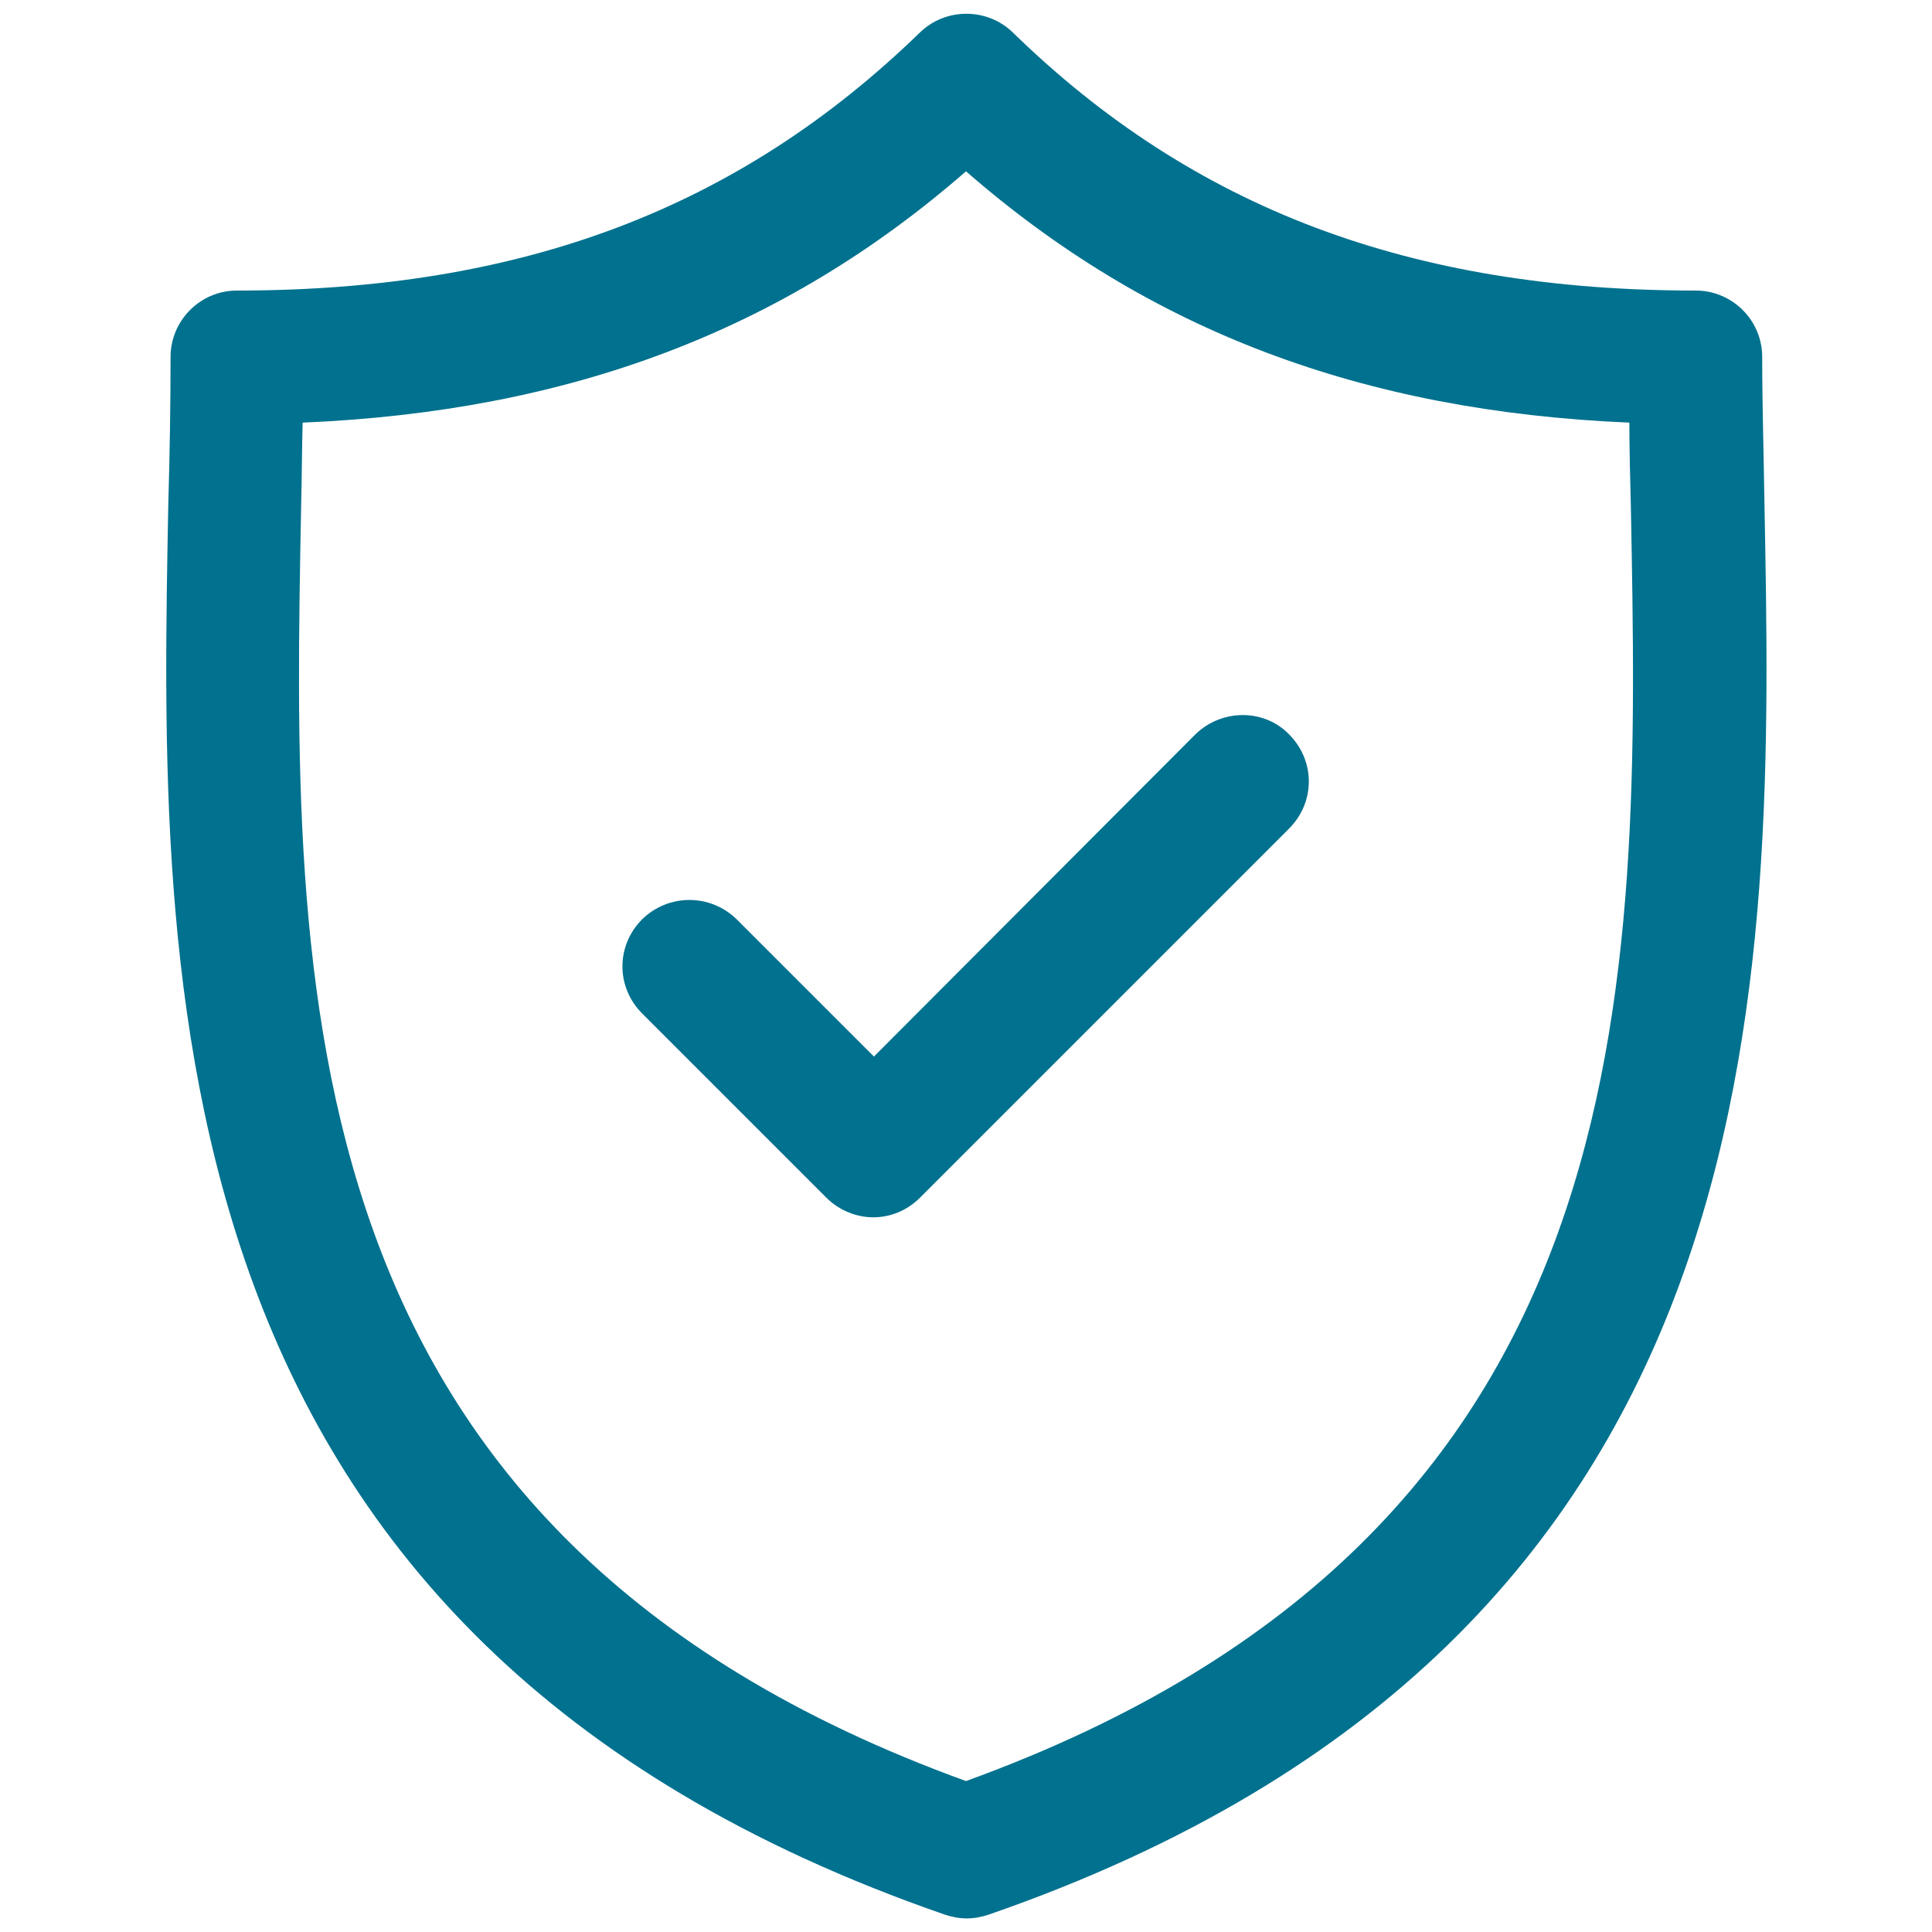
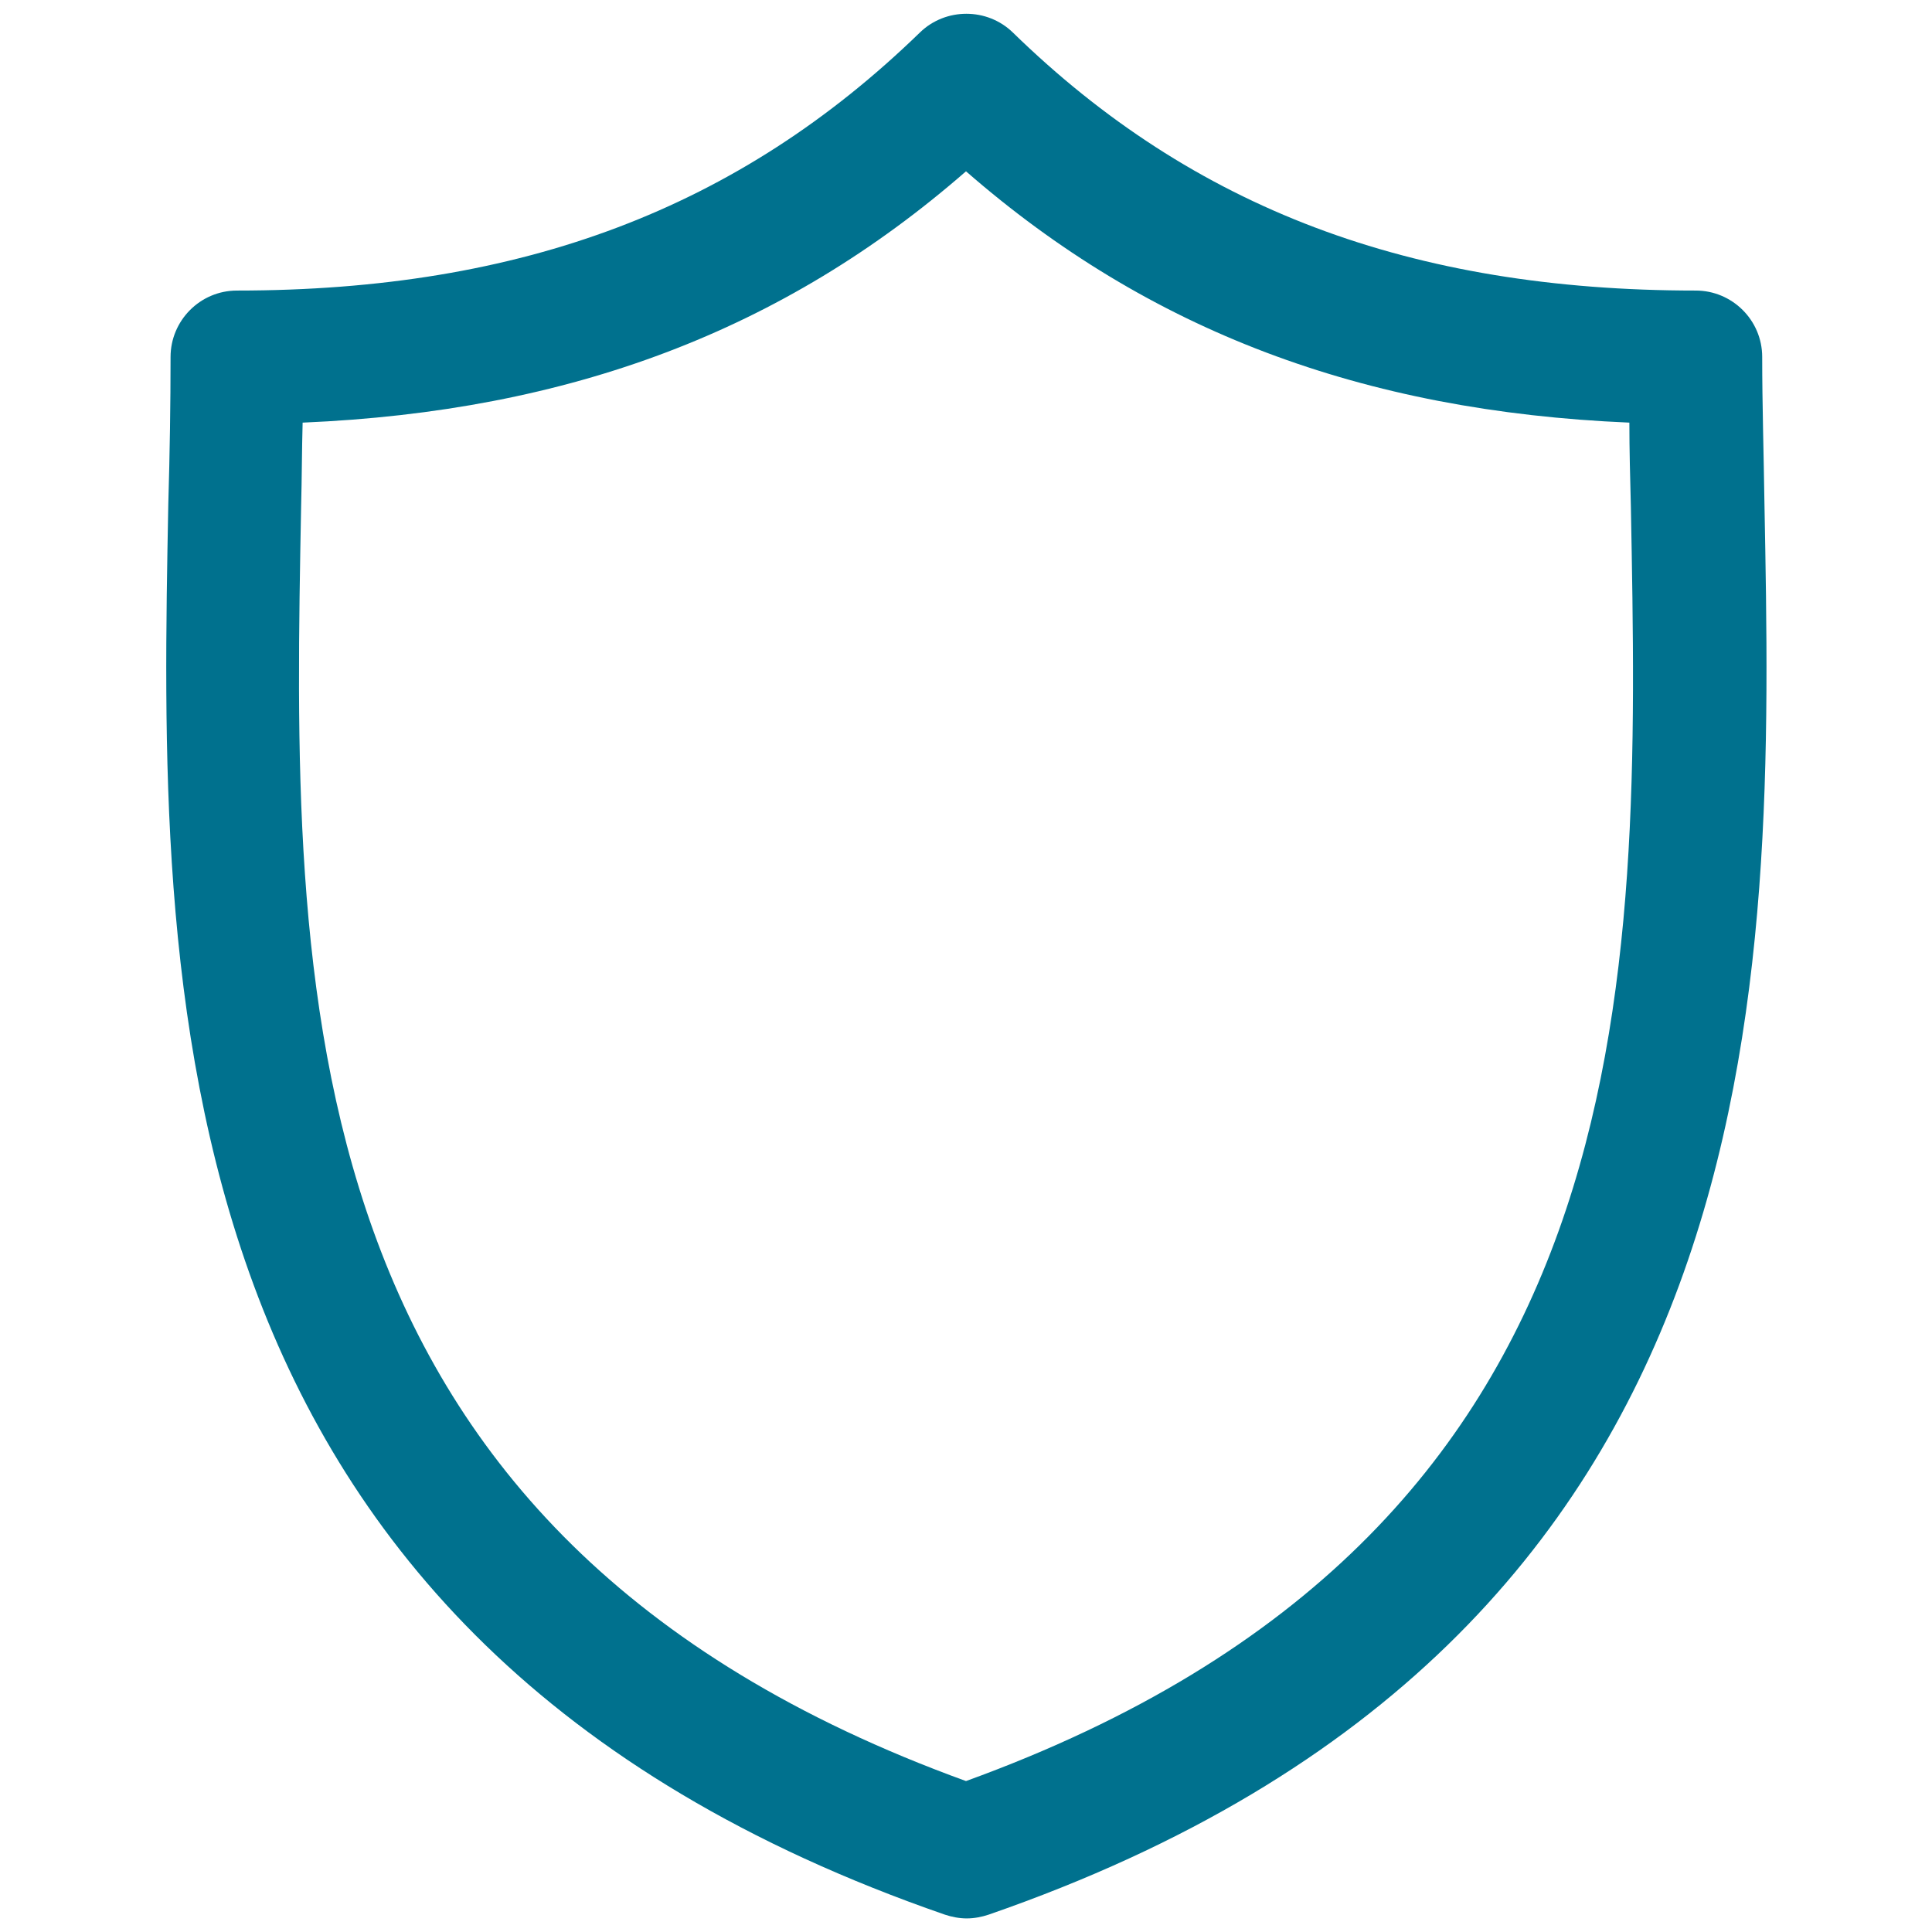
<svg xmlns="http://www.w3.org/2000/svg" version="1.1" id="Ebene_1" x="0px" y="0px" viewBox="0 0 256 256" style="enable-background:new 0 0 256 256;" xml:space="preserve">
  <style type="text/css">
	.st0{fill:#00718E;}
</style>
  <g id="g6">
    <path id="path2" class="st0" d="M233.8,66.8c-0.1-6.8-0.3-13.3-0.3-19.5c0-4.9-4-8.8-8.8-8.8c-37.8,0-66.6-10.9-90.5-34.2   c-3.4-3.3-8.9-3.3-12.3,0c-24,23.3-52.7,34.2-90.5,34.2c-4.9,0-8.8,4-8.8,8.8c0,6.2-0.1,12.7-0.3,19.5   c-1.2,63.4-2.9,150.3,102.9,186.9c0.9,0.3,1.9,0.5,2.9,0.5s2-0.2,2.9-0.5C236.7,217.1,235,130.2,233.8,66.8z M128,236   C37.3,203.1,38.7,130.9,39.9,67.1C40,63.3,40,59.6,40.1,56c35.4-1.5,63.7-12.2,87.9-33.3c24.2,21.1,52.5,31.8,87.9,33.3   c0,3.6,0.1,7.3,0.2,11.2C217.3,130.9,218.7,203.1,128,236z" />
-     <path id="path4" class="st0" d="M158.4,97.3L115.8,140l-18.2-18.2c-3.5-3.4-9-3.4-12.5,0c-3.5,3.5-3.5,9,0,12.5l24.4,24.4   c1.7,1.7,4,2.6,6.2,2.6c2.3,0,4.5-0.9,6.2-2.6l48.9-48.9c3.5-3.5,3.5-9,0-12.5C167.5,93.9,161.9,93.9,158.4,97.3z" />
  </g>
</svg>